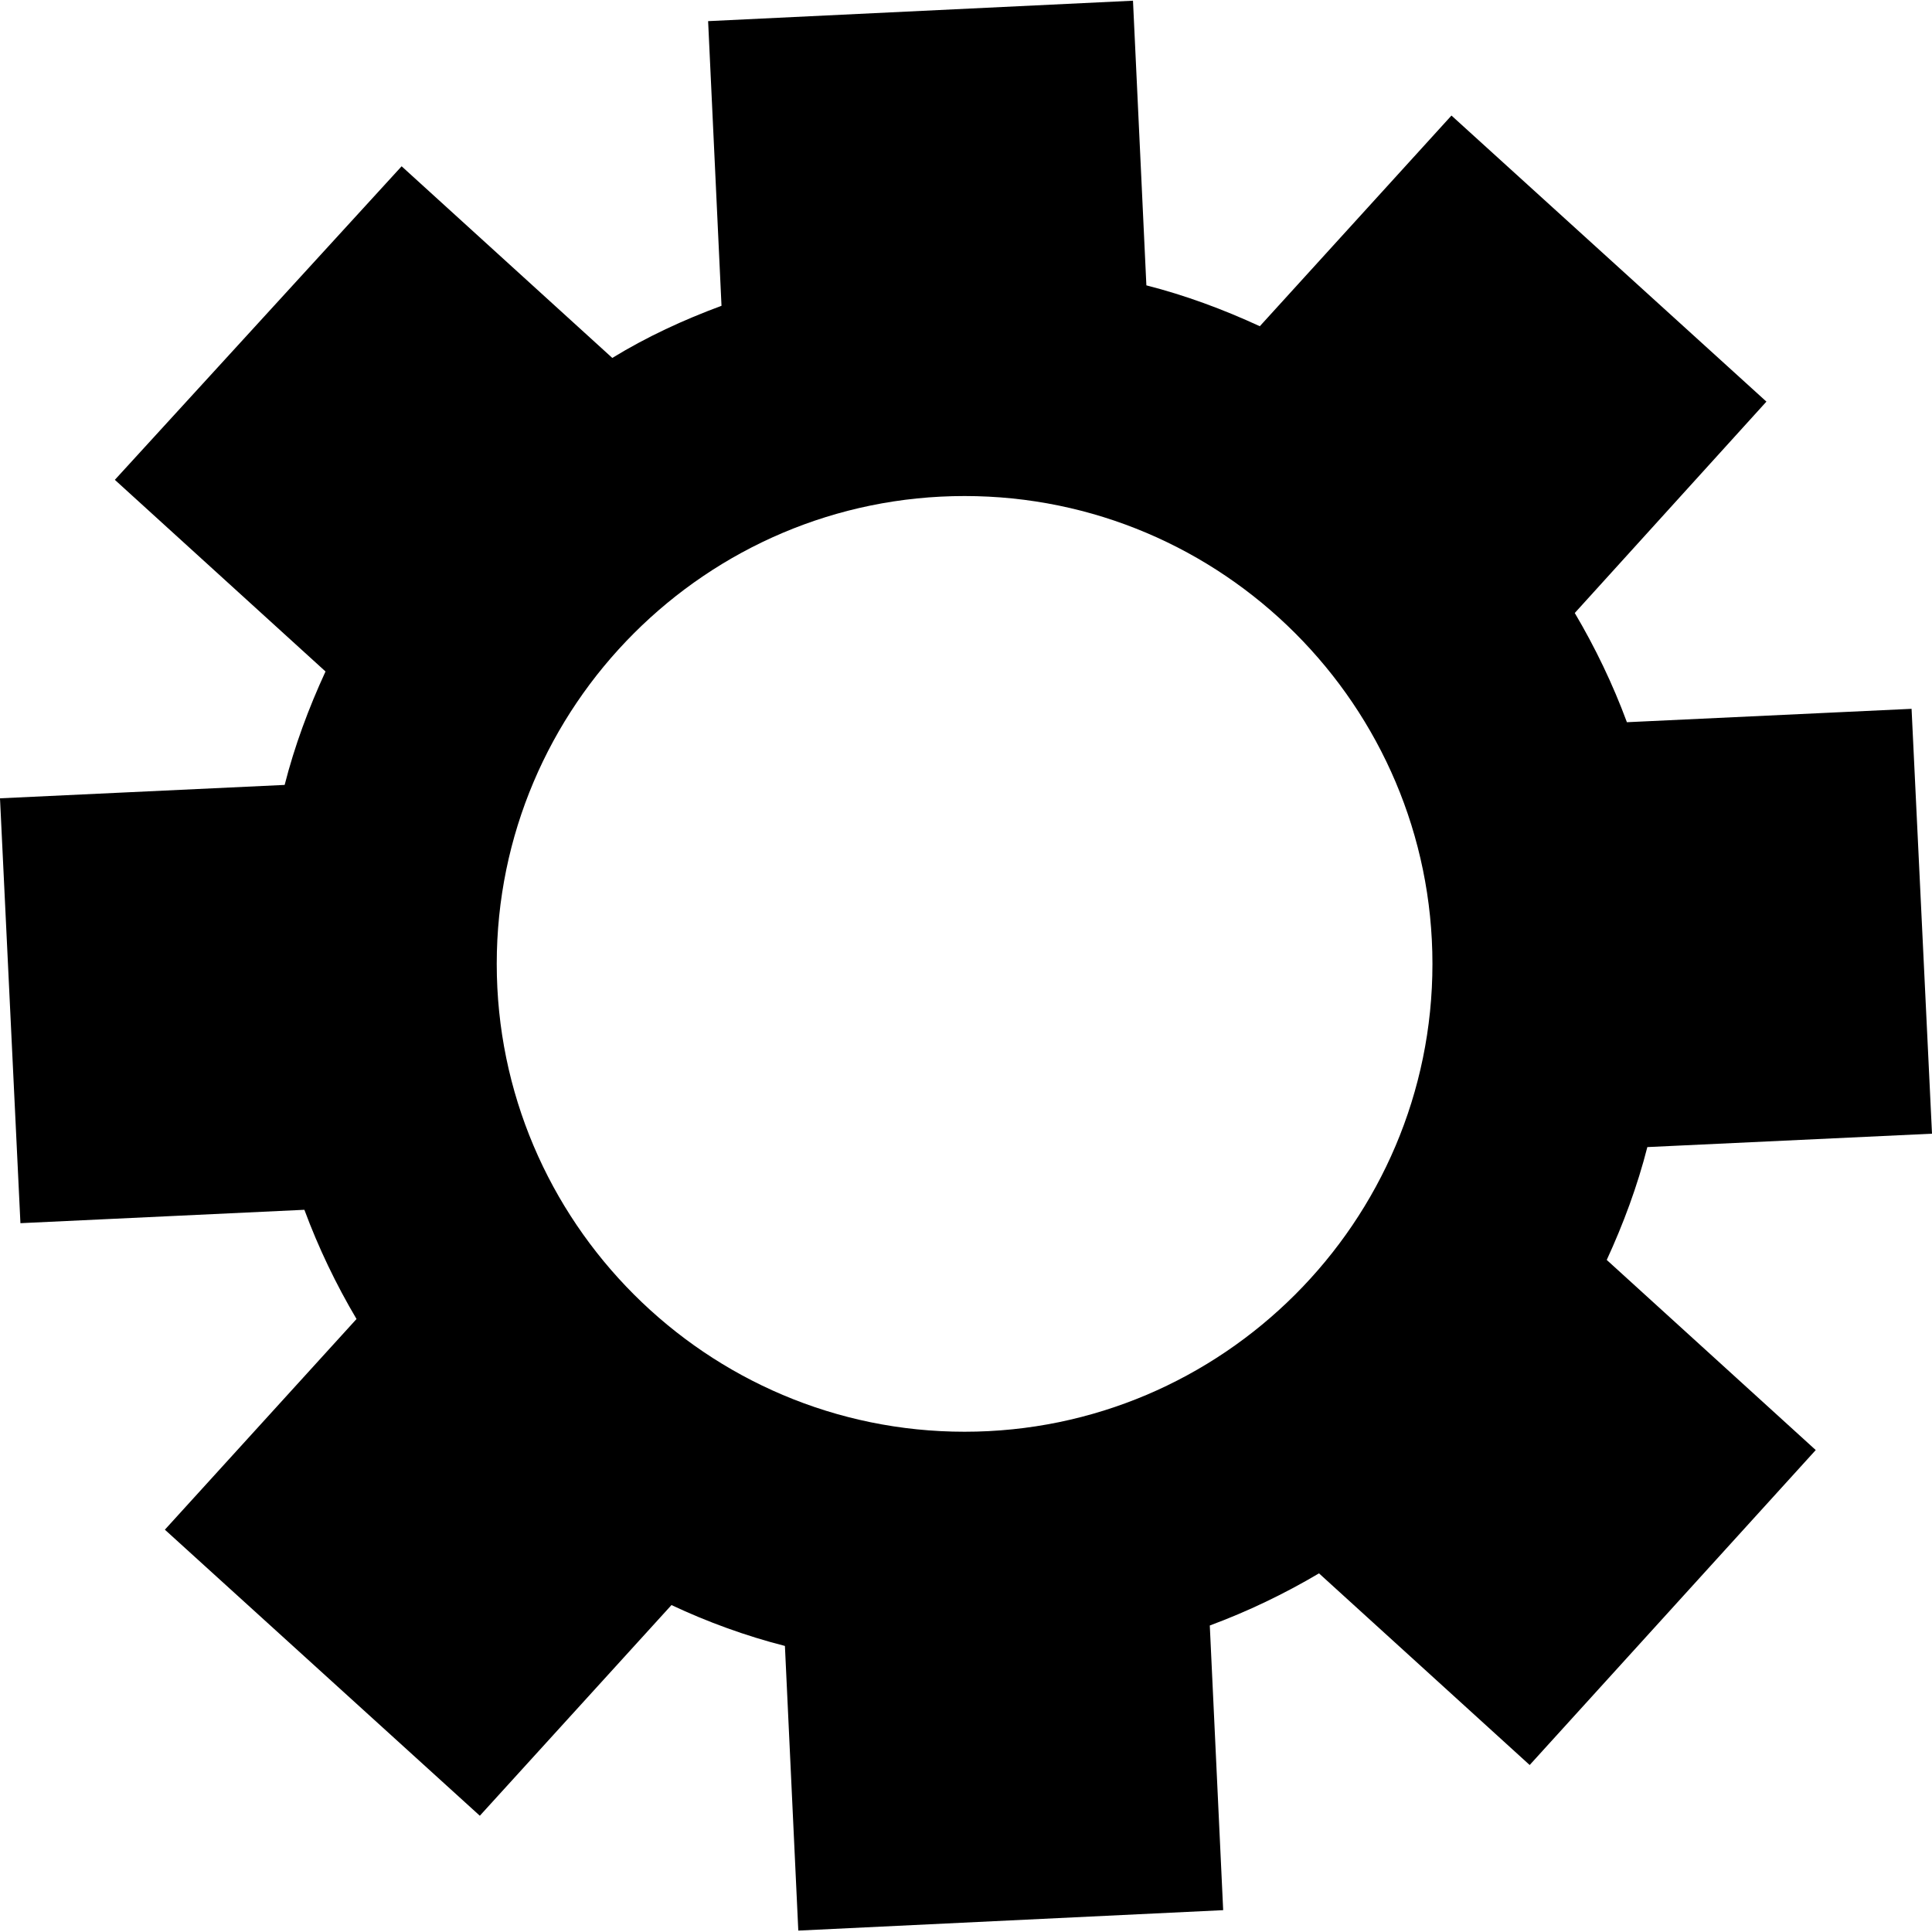
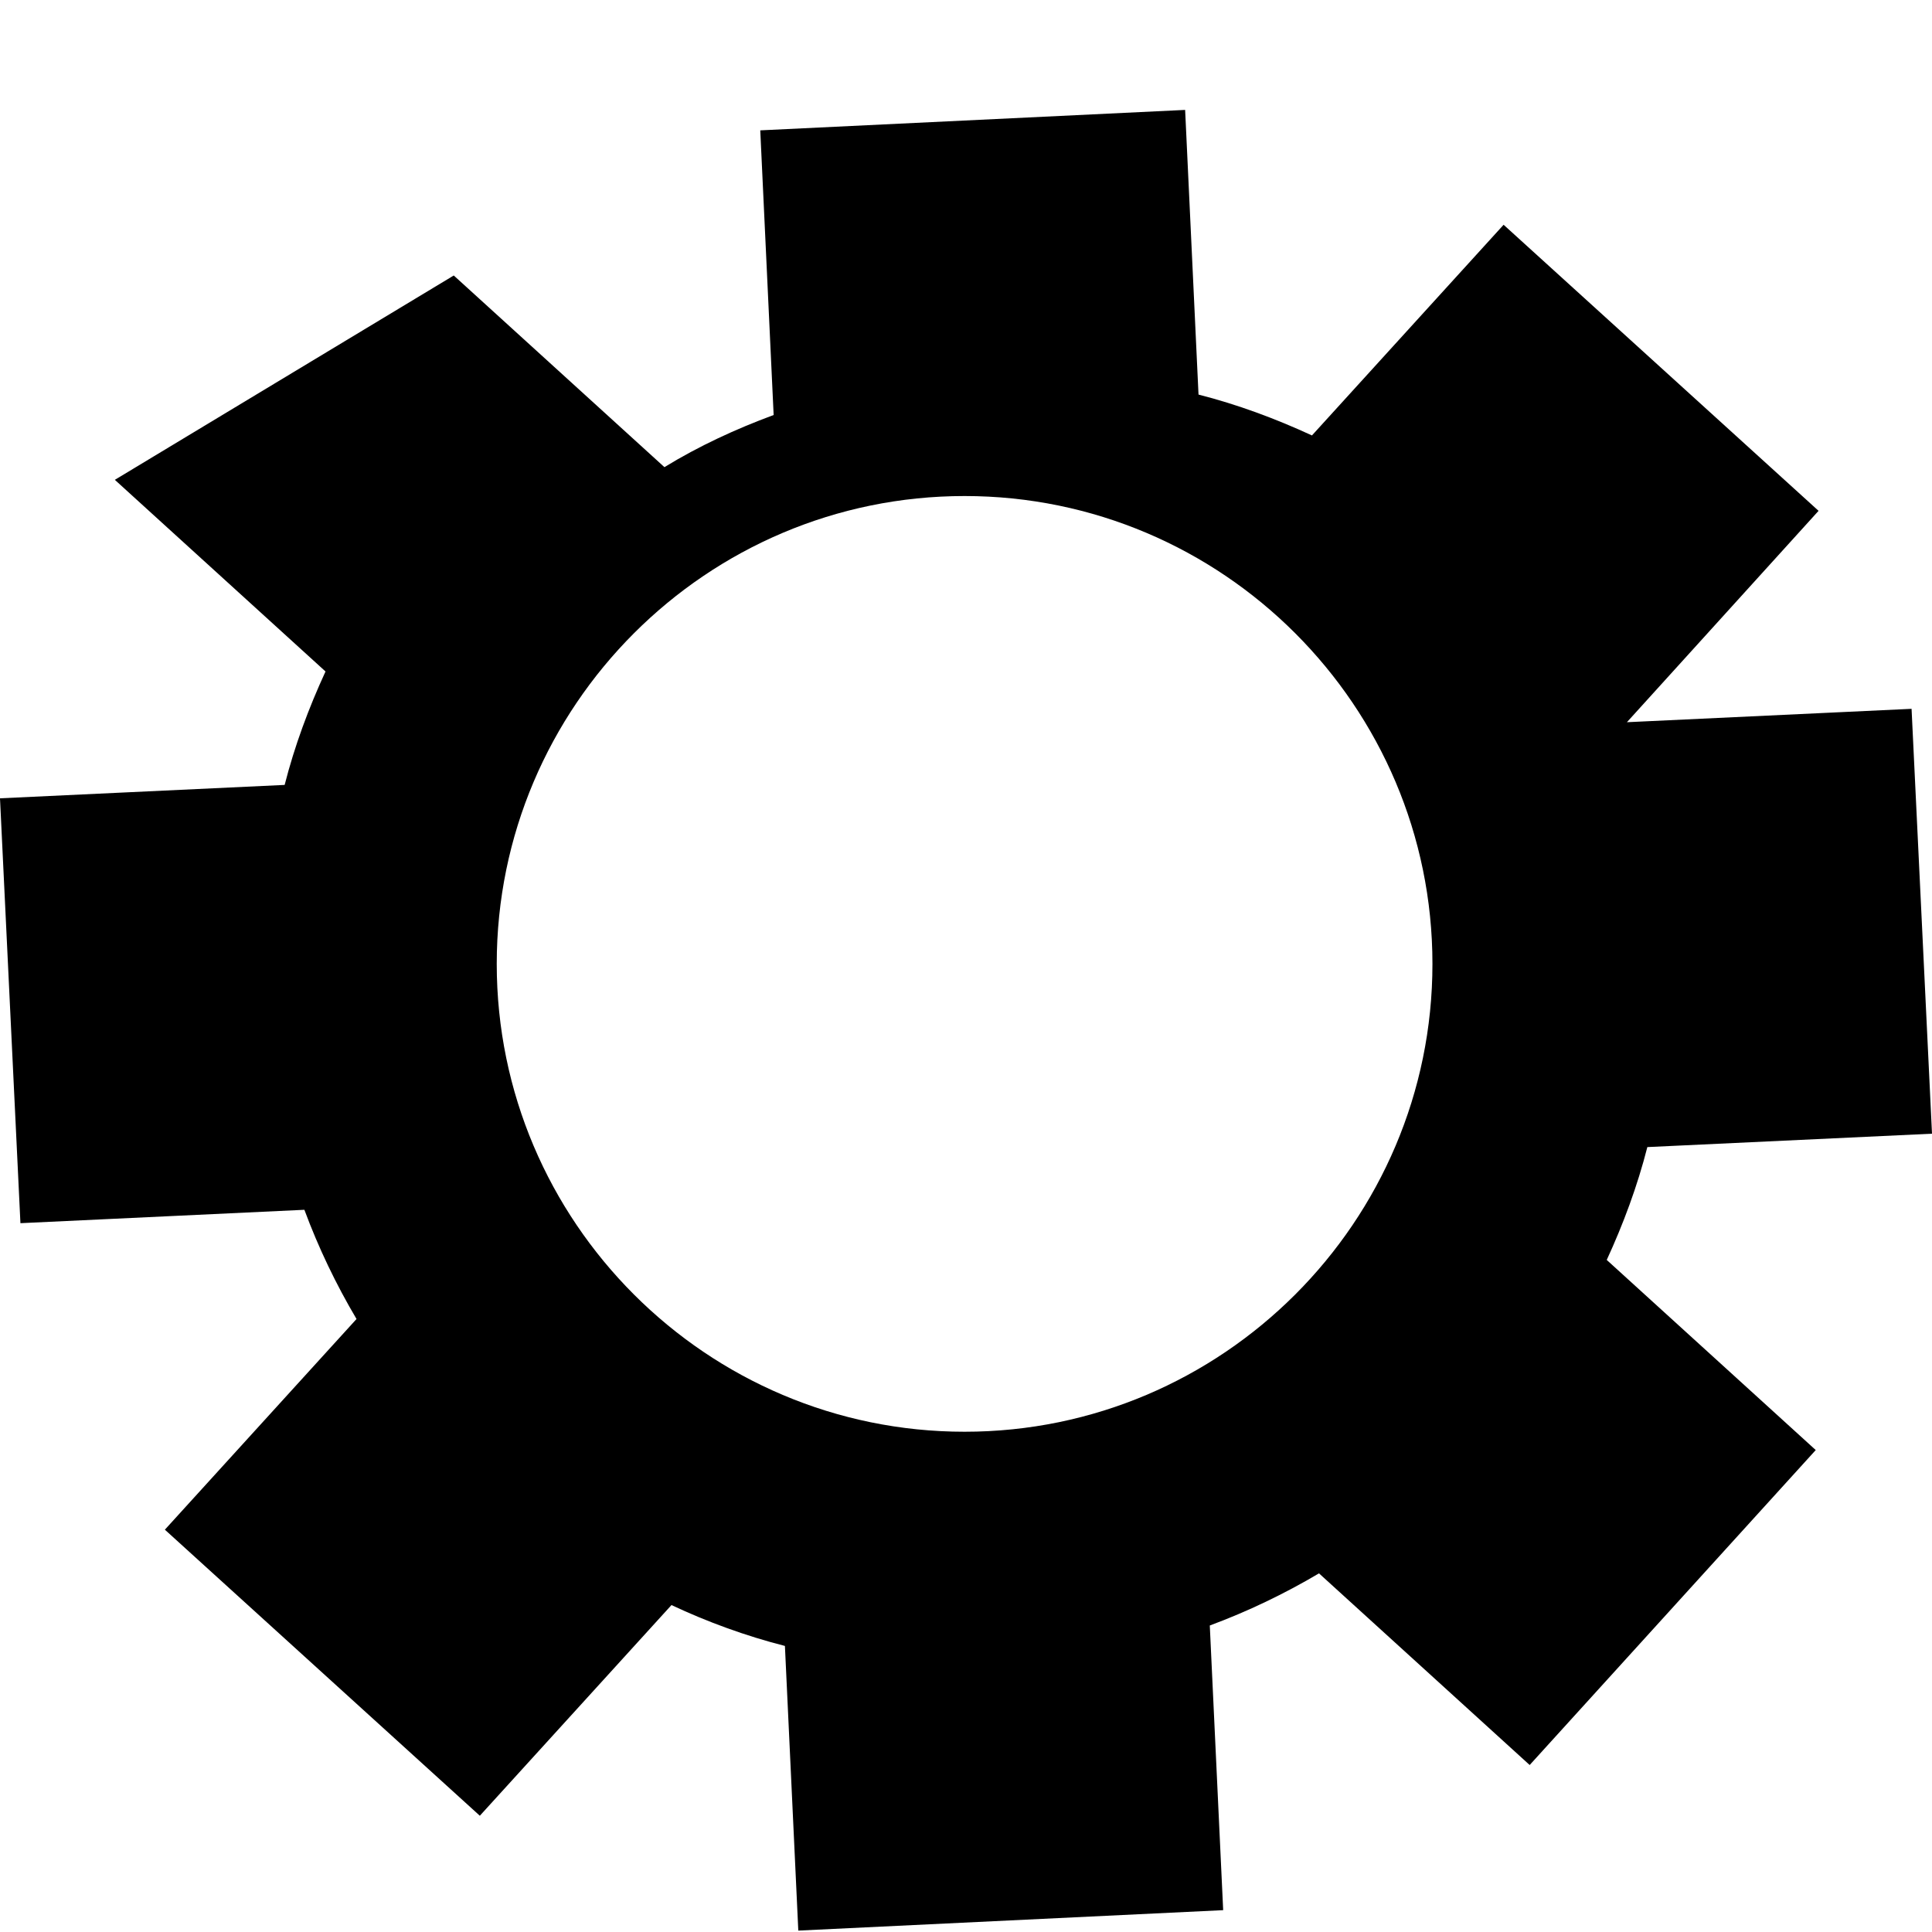
<svg xmlns="http://www.w3.org/2000/svg" id="Capa_2" data-name="Capa 2" viewBox="0 0 27.42 27.42">
  <g id="Texto">
-     <path d="m22.8,17.89c.24-.52.44-1.06.58-1.61,0,0,0,0,0,0l4.04-.19-.29-6.03-4.04.19h0c-.2-.54-.45-1.06-.74-1.55,0,0,0,0,0,0l2.72-3-4.47-4.06-2.72,2.99s0,0,0,0c-.52-.24-1.06-.44-1.61-.58h0l-.19-4.04-6.03.29.19,4.04c-.54.2-1.06.44-1.55.74,0,0,0,0,0,0l-2.99-2.72L1.63,6.81l2.99,2.72s0,0,0,0c-.24.52-.44,1.06-.58,1.61,0,0,0,0,0,0l-4.04.19.29,6.03,4.03-.19c.2.54.45,1.06.74,1.55,0,0,0,0,0,0l-2.72,2.99,4.47,4.06,2.72-2.99c.51.24,1.06.44,1.61.58,0,0,0,0,0,0l.19,4.04,6.03-.29-.19-4.04c.54-.2,1.06-.45,1.55-.74l2.99,2.72,4.06-4.47-2.99-2.72m-9.09,2.46c-3.66,0-6.64-2.98-6.64-6.64s2.98-6.64,6.64-6.64,6.64,2.98,6.64,6.64-2.98,6.64-6.64,6.64" />
+     <path d="m22.8,17.89c.24-.52.44-1.06.58-1.61,0,0,0,0,0,0l4.04-.19-.29-6.03-4.04.19h0l2.72-3-4.47-4.06-2.72,2.99s0,0,0,0c-.52-.24-1.06-.44-1.61-.58h0l-.19-4.04-6.03.29.19,4.04c-.54.2-1.06.44-1.55.74,0,0,0,0,0,0l-2.99-2.72L1.63,6.81l2.99,2.72s0,0,0,0c-.24.52-.44,1.06-.58,1.61,0,0,0,0,0,0l-4.04.19.29,6.03,4.03-.19c.2.54.45,1.06.74,1.55,0,0,0,0,0,0l-2.72,2.99,4.47,4.06,2.72-2.99c.51.24,1.06.44,1.61.58,0,0,0,0,0,0l.19,4.04,6.03-.29-.19-4.04c.54-.2,1.06-.45,1.55-.74l2.99,2.72,4.06-4.47-2.99-2.72m-9.09,2.46c-3.66,0-6.64-2.98-6.64-6.64s2.98-6.64,6.64-6.64,6.64,2.98,6.64,6.64-2.98,6.64-6.64,6.64" />
  </g>
</svg>